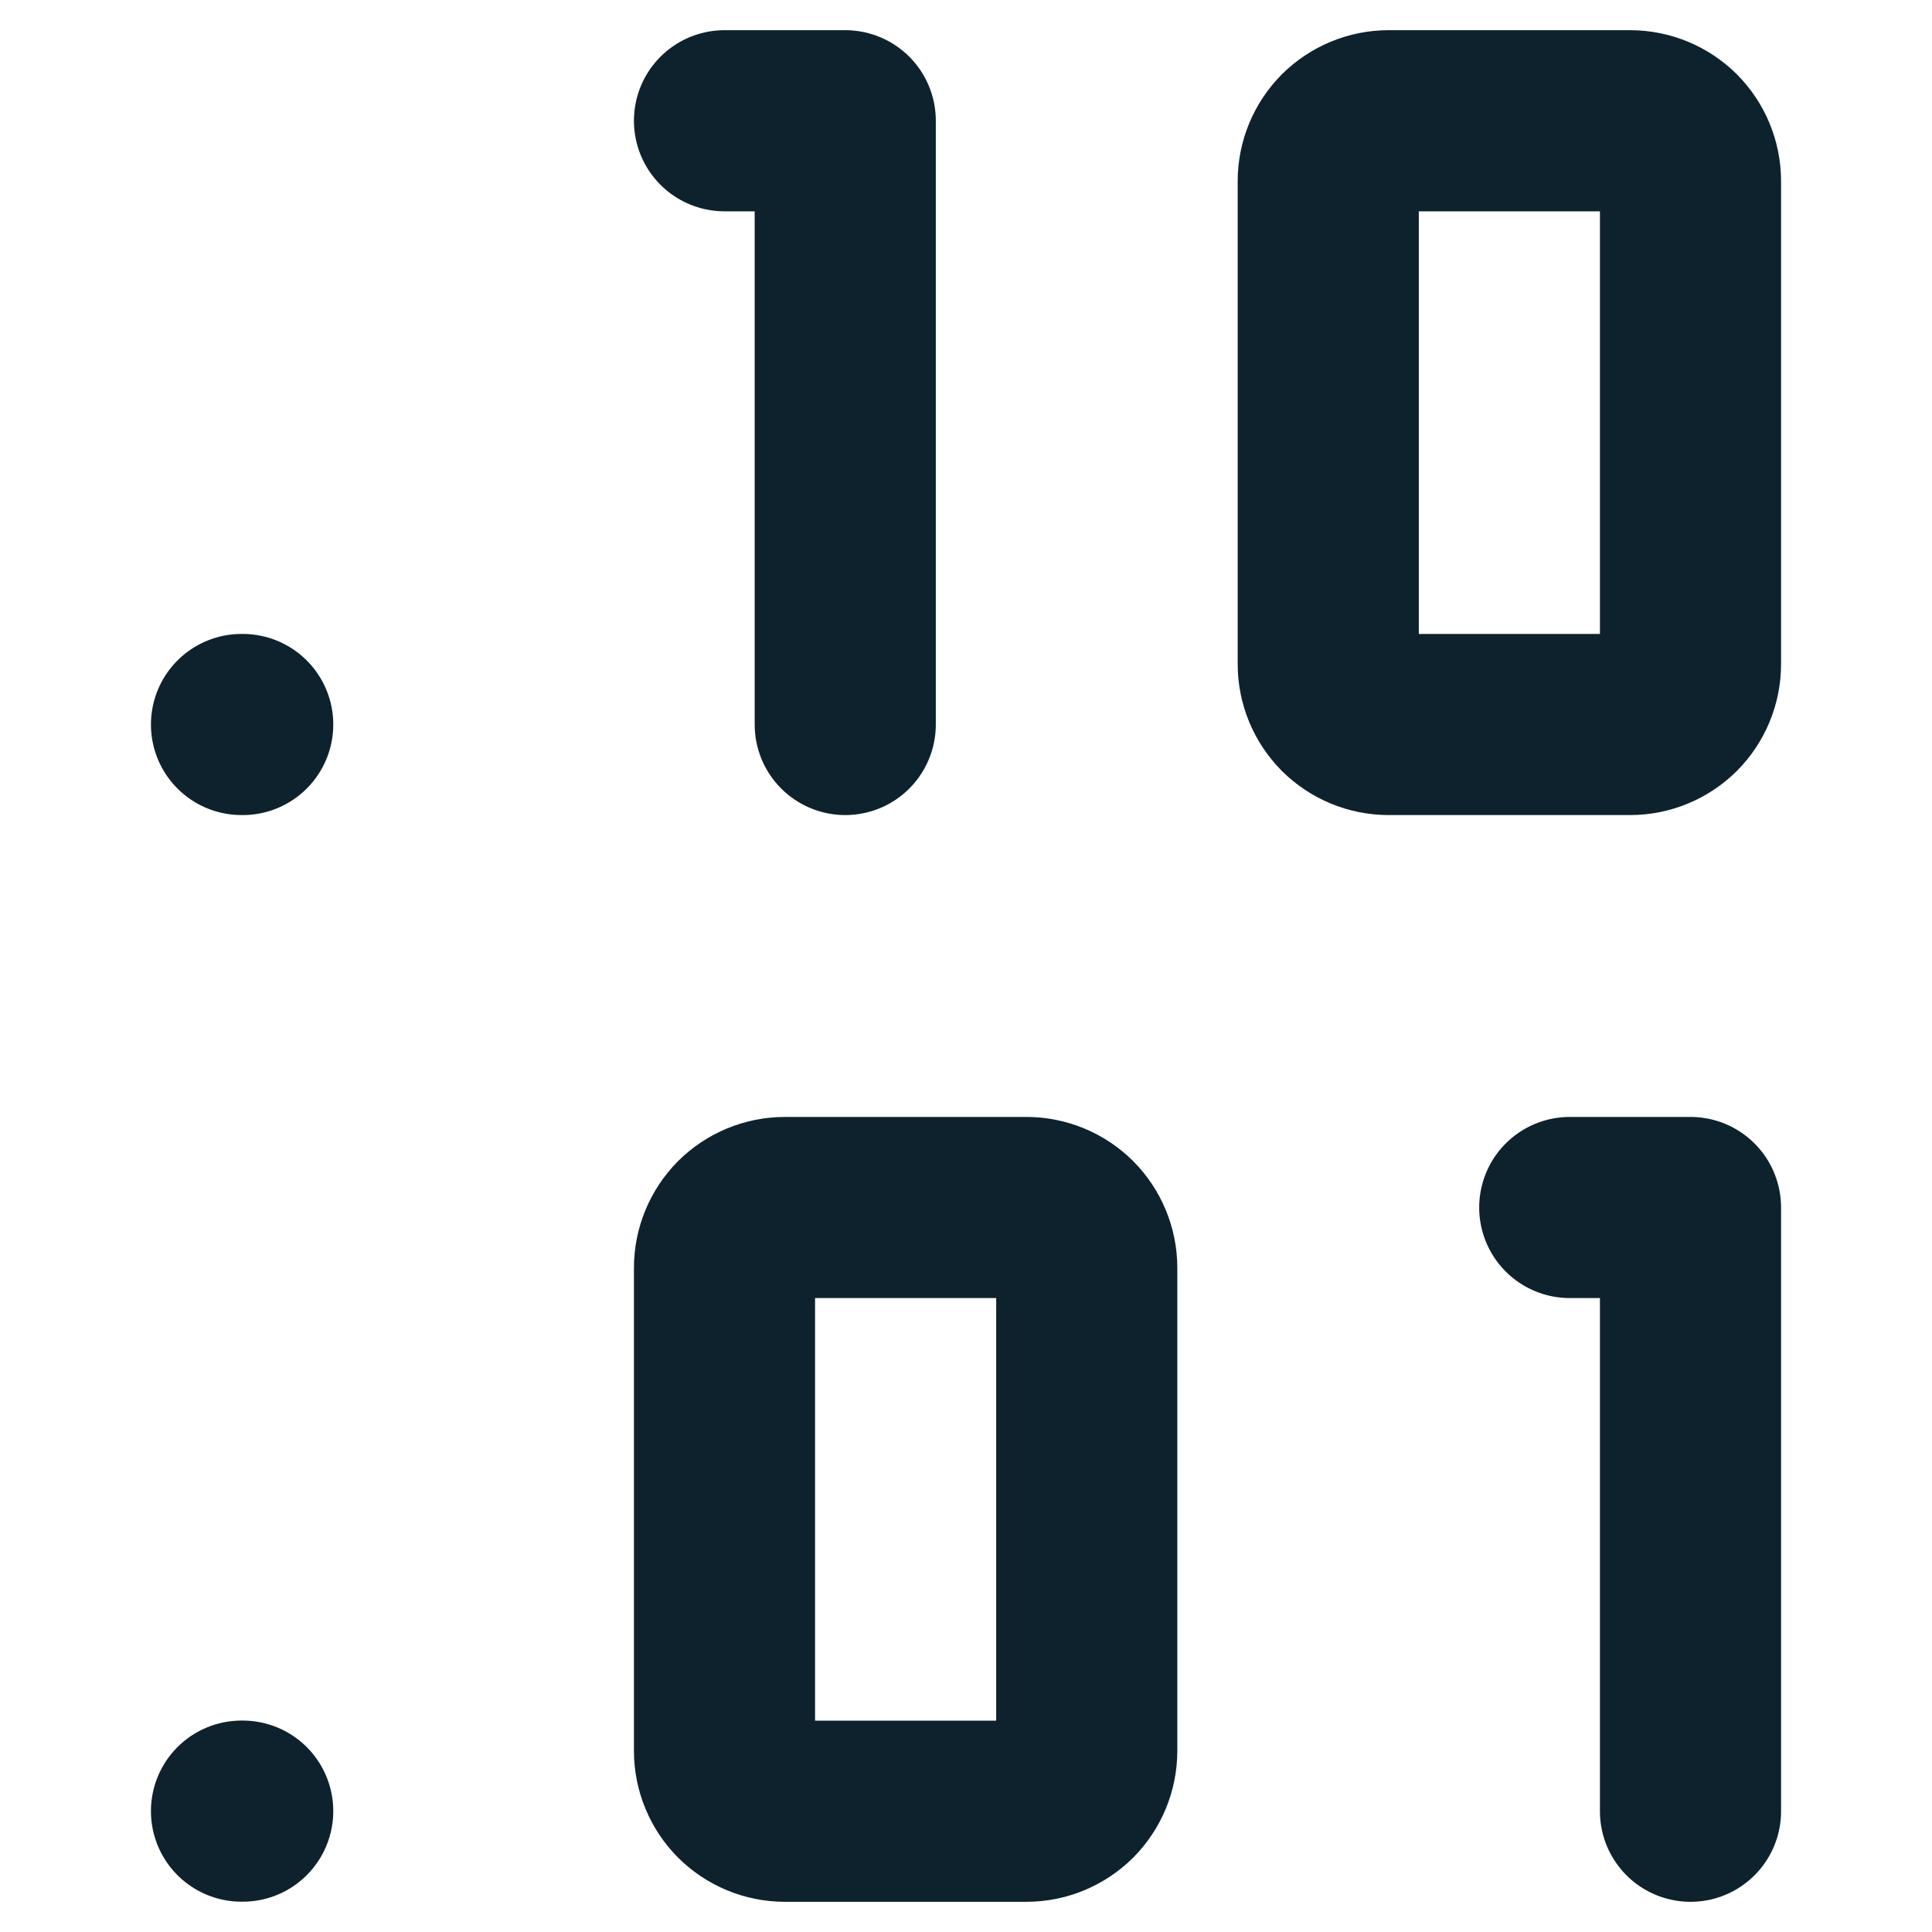
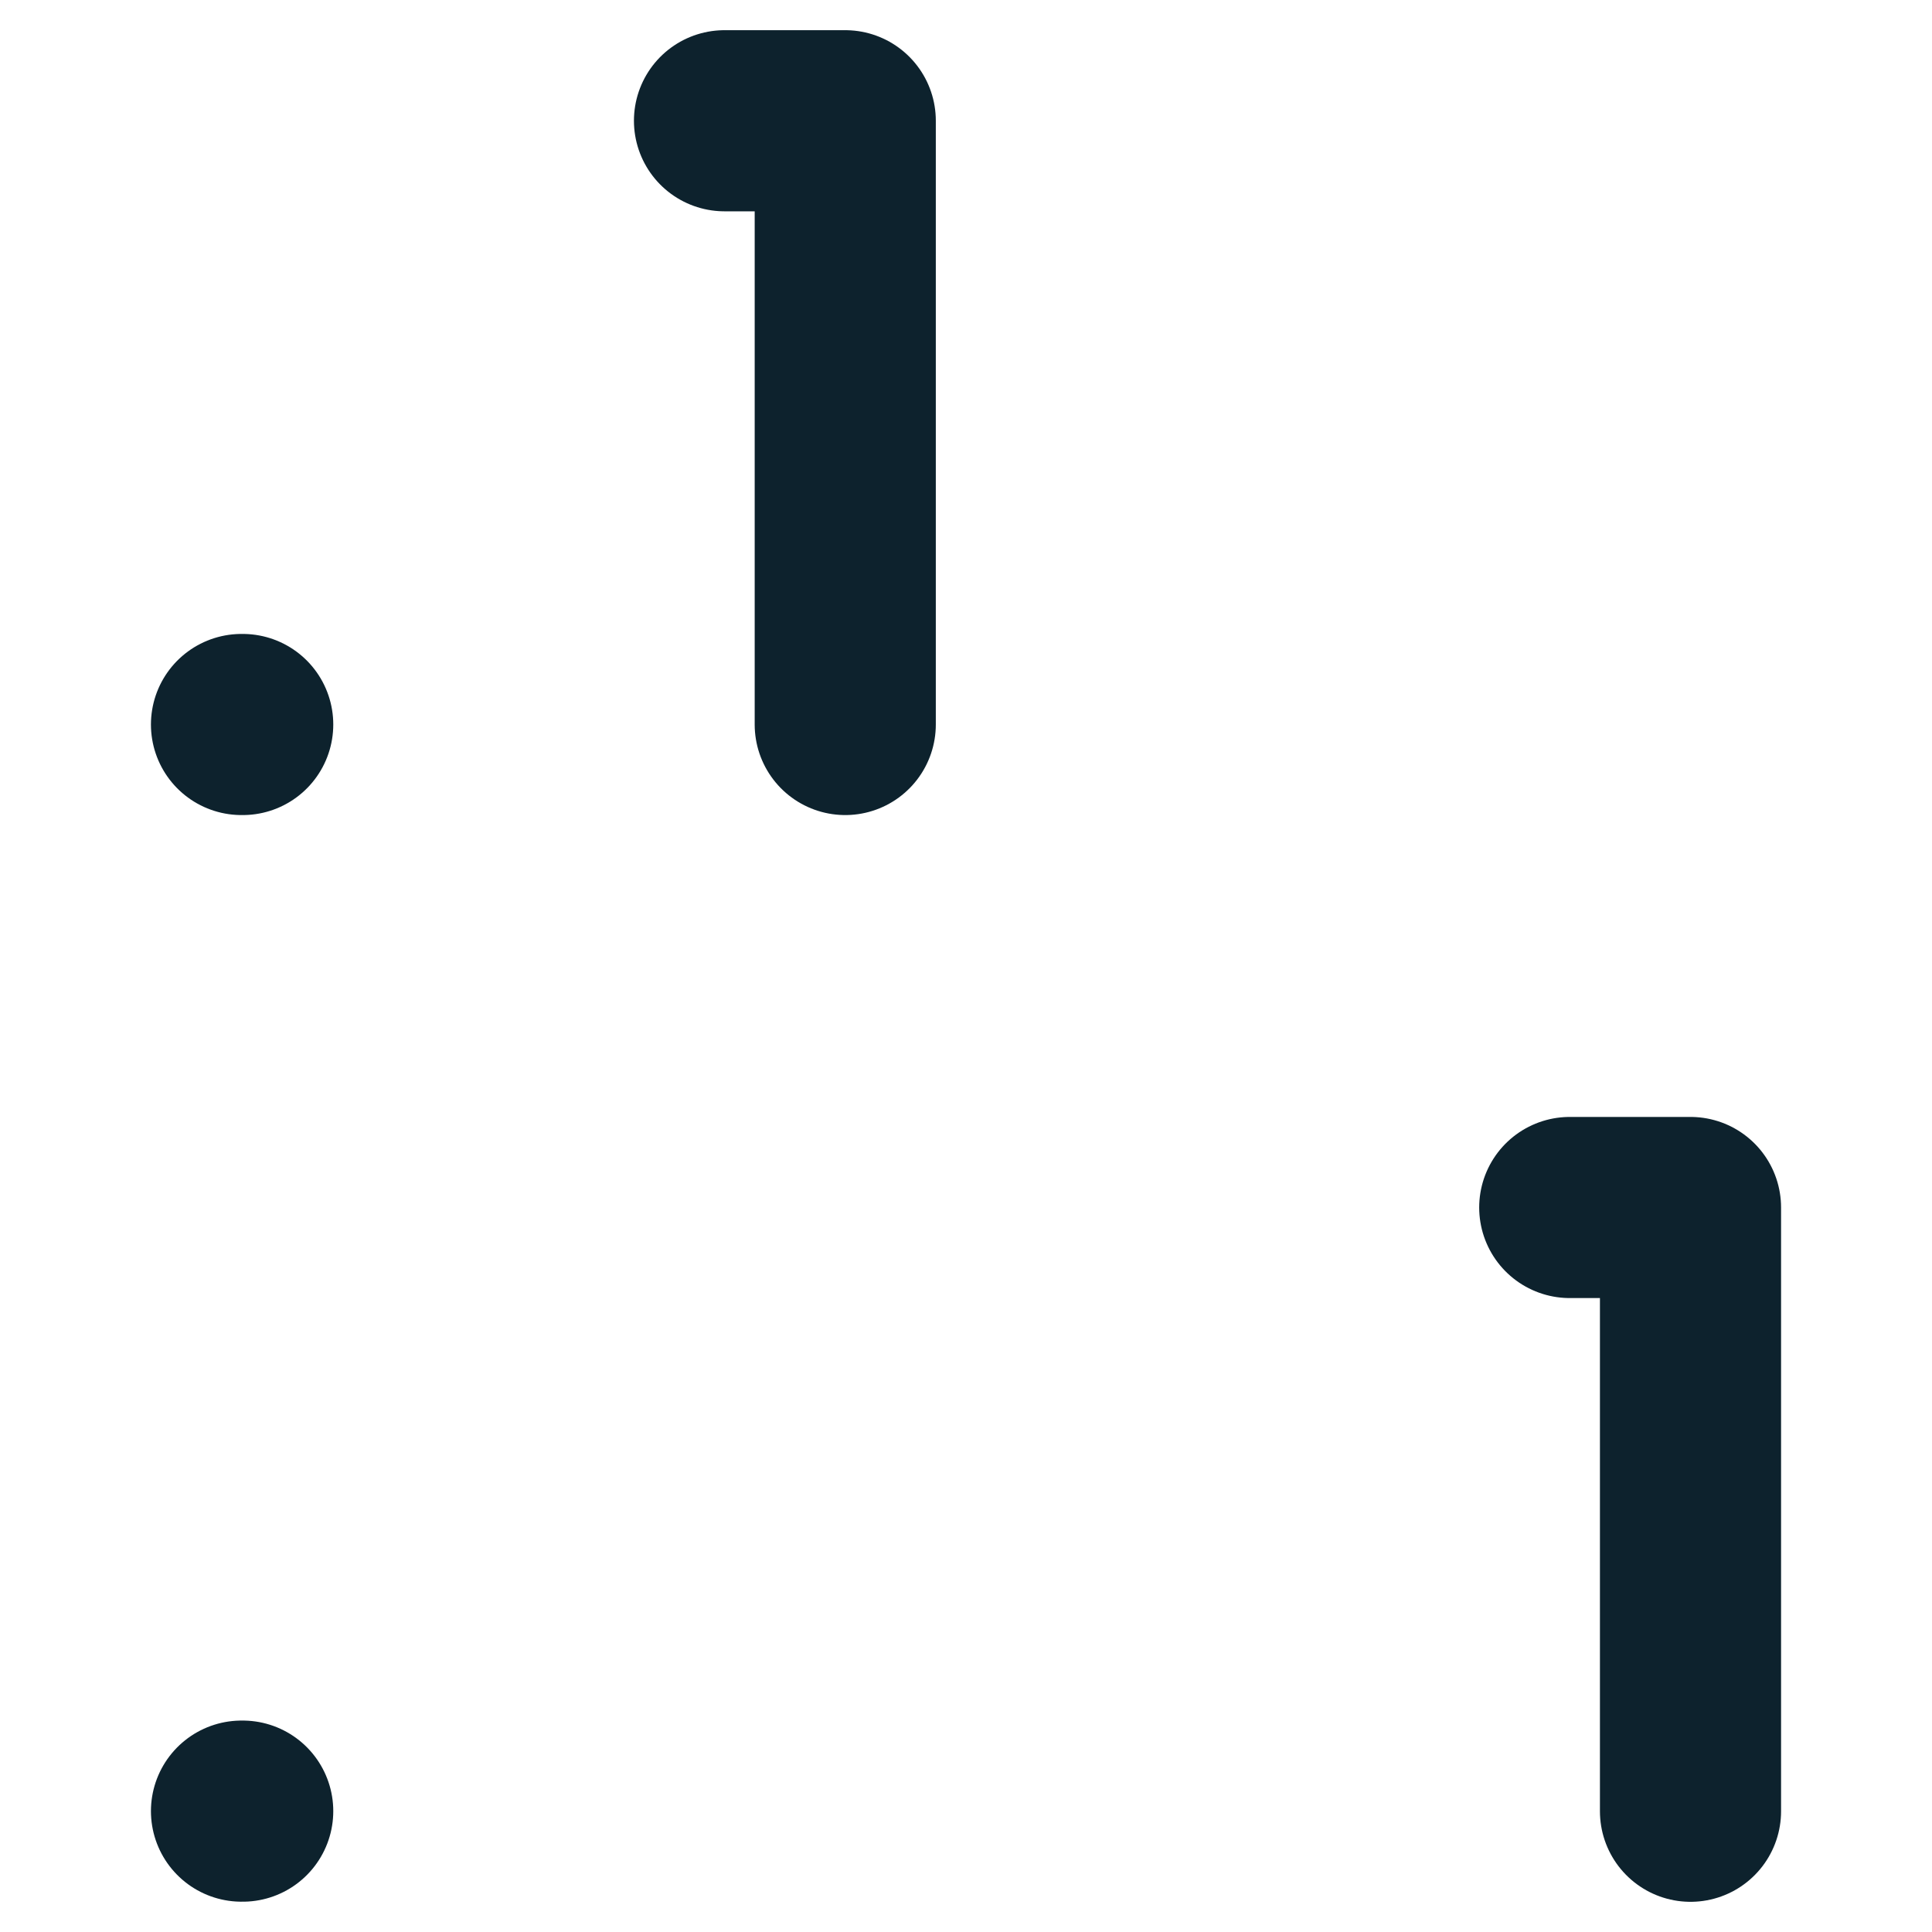
<svg xmlns="http://www.w3.org/2000/svg" width="16" height="16" viewBox="0 0 16 16" fill="none">
  <path d="M7 6V1H6M14 15V10H13" stroke="#0D222D" stroke-width="1.5" stroke-linecap="round" stroke-linejoin="round" />
-   <path d="M11 1.5C11 1.367 11.053 1.24 11.146 1.146C11.24 1.053 11.367 1 11.5 1H13.5C13.633 1 13.76 1.053 13.854 1.146C13.947 1.24 14 1.367 14 1.5V5.5C14 5.633 13.947 5.76 13.854 5.854C13.76 5.947 13.633 6 13.5 6H11.5C11.367 6 11.24 5.947 11.146 5.854C11.053 5.76 11 5.633 11 5.5V1.5Z" stroke="#0D222D" stroke-width="1.5" stroke-linecap="round" stroke-linejoin="round" />
-   <path d="M6 10.5C6 10.367 6.053 10.24 6.146 10.146C6.24 10.053 6.367 10 6.5 10H8.5C8.633 10 8.76 10.053 8.854 10.146C8.947 10.24 9 10.367 9 10.5V14.5C9 14.633 8.947 14.76 8.854 14.854C8.76 14.947 8.633 15 8.5 15H6.5C6.367 15 6.24 14.947 6.146 14.854C6.053 14.76 6 14.633 6 14.5V10.5Z" stroke="#0D222D" stroke-width="1.5" stroke-linecap="round" stroke-linejoin="round" />
  <path d="M2 6H2.01M2 14.999H2.01" stroke="#0D222D" stroke-width="1.5" stroke-linecap="round" stroke-linejoin="round" />
</svg>